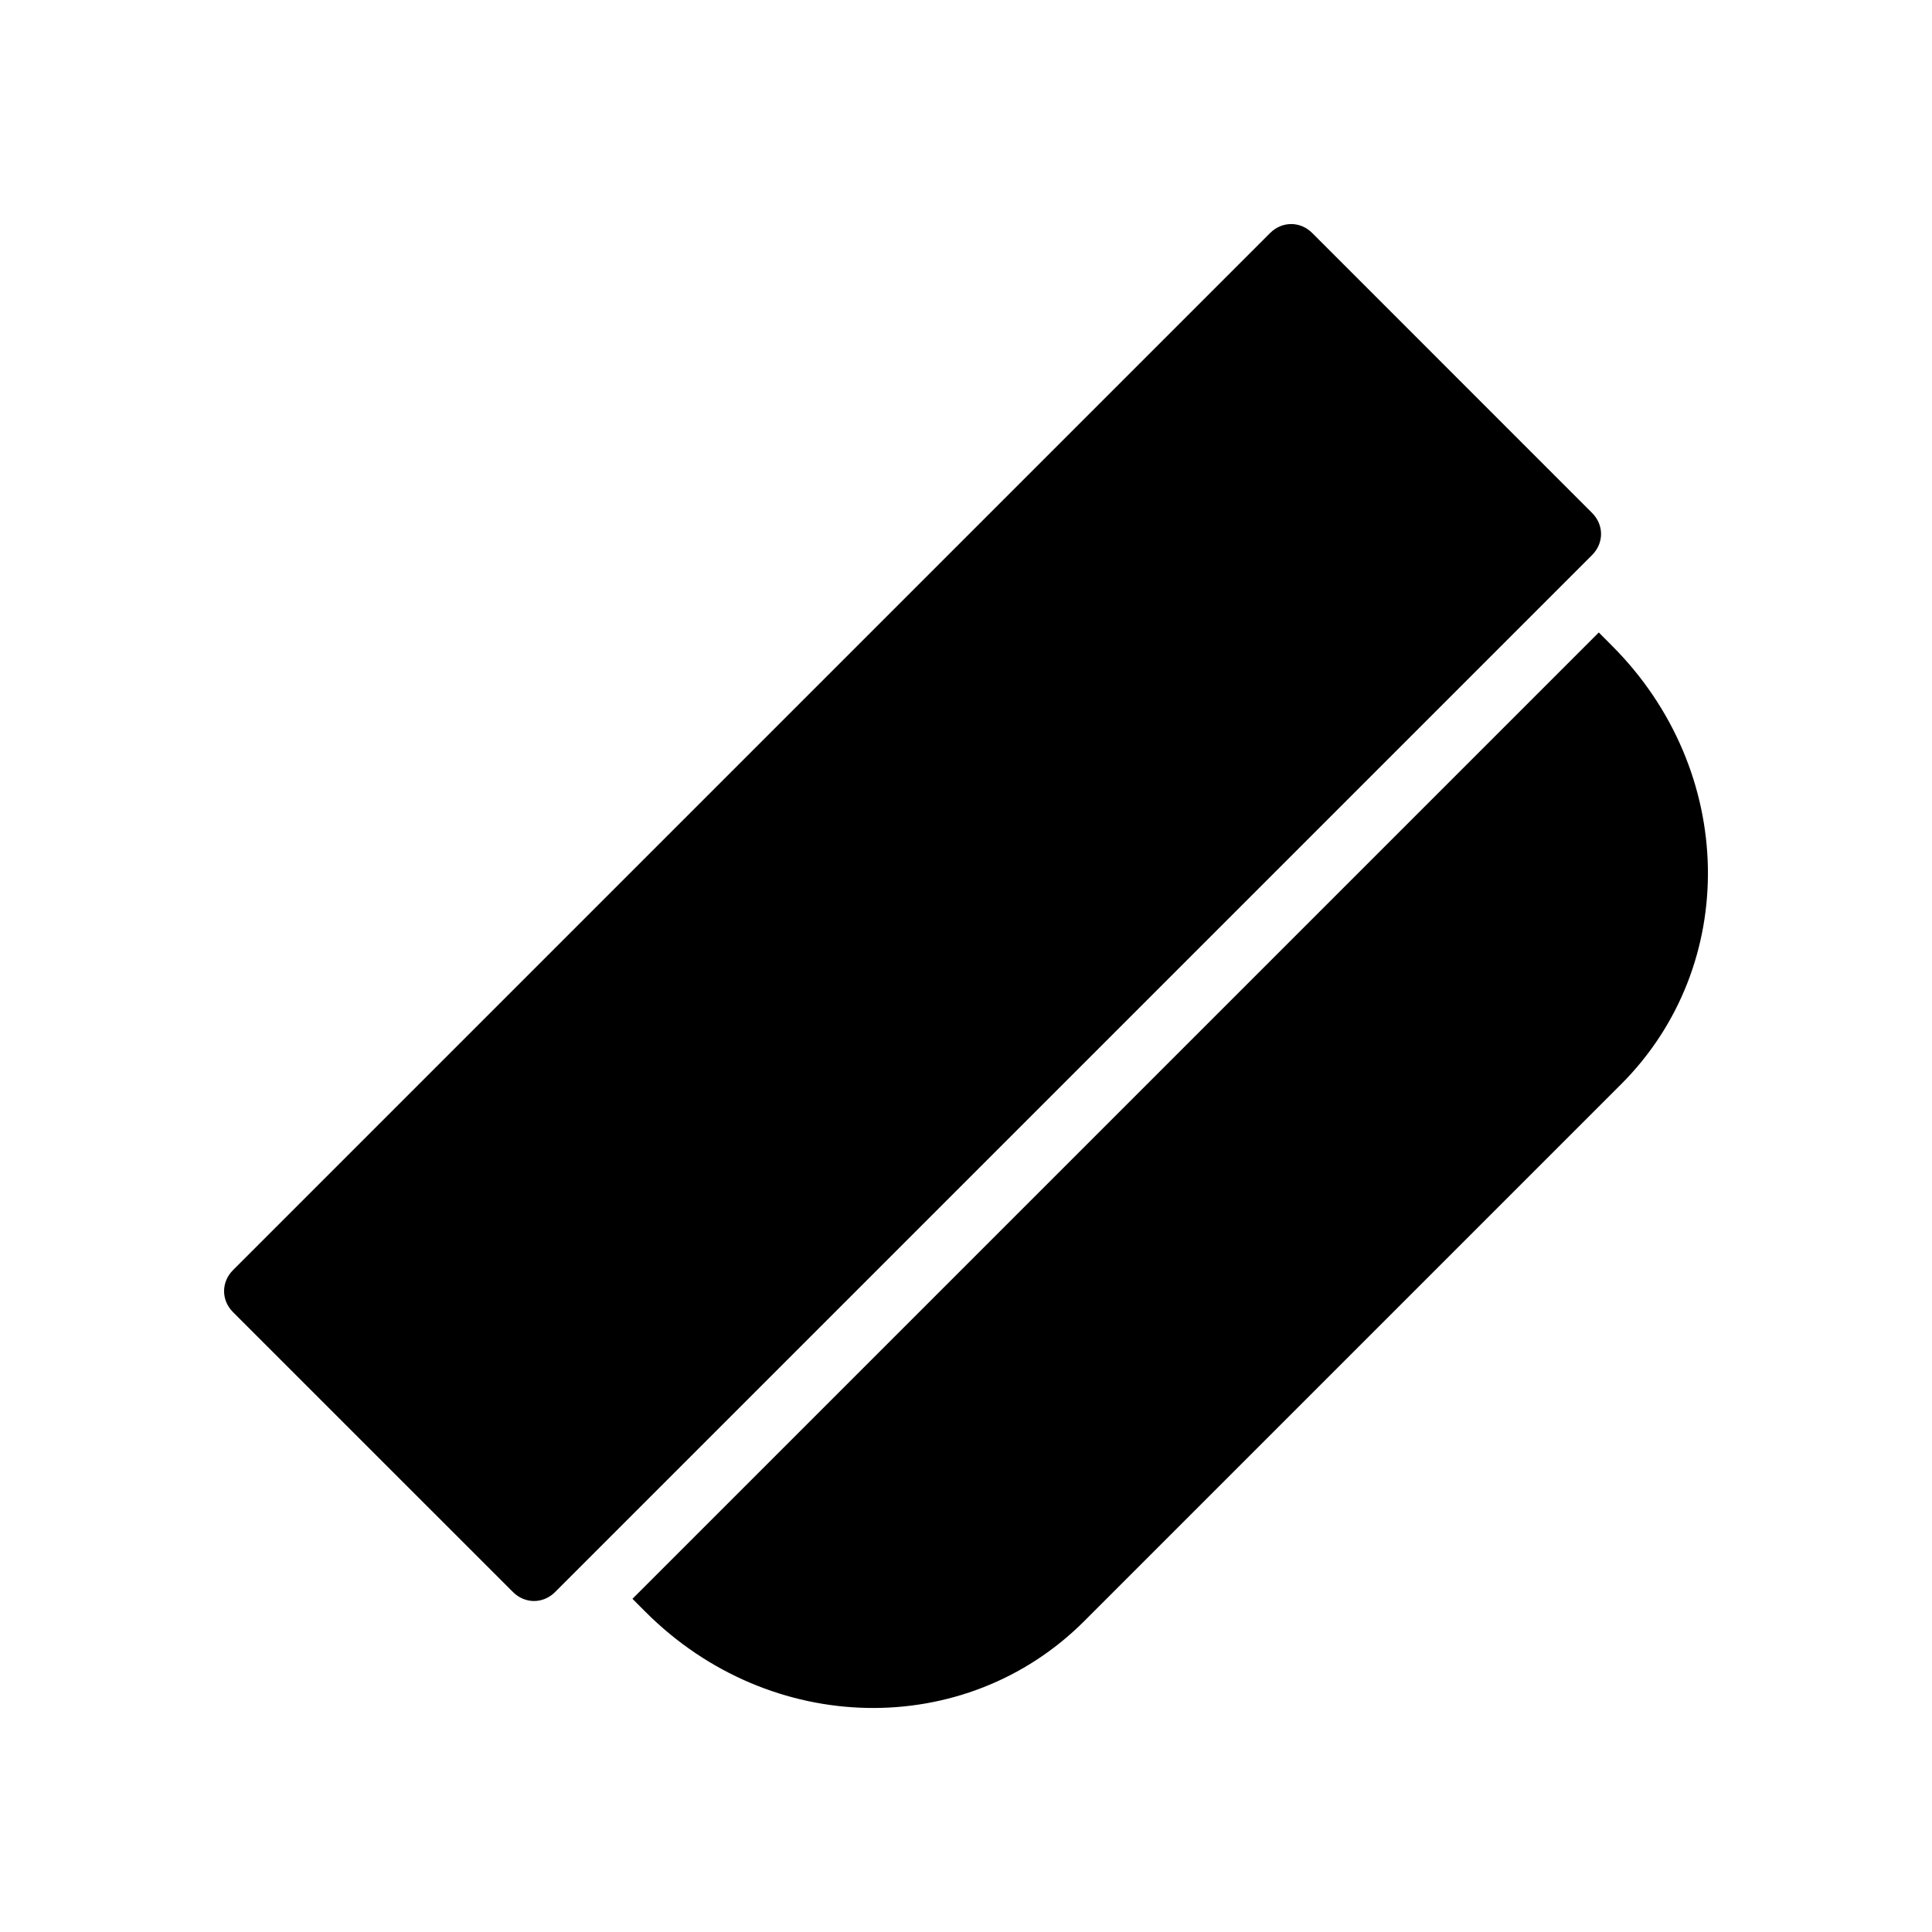
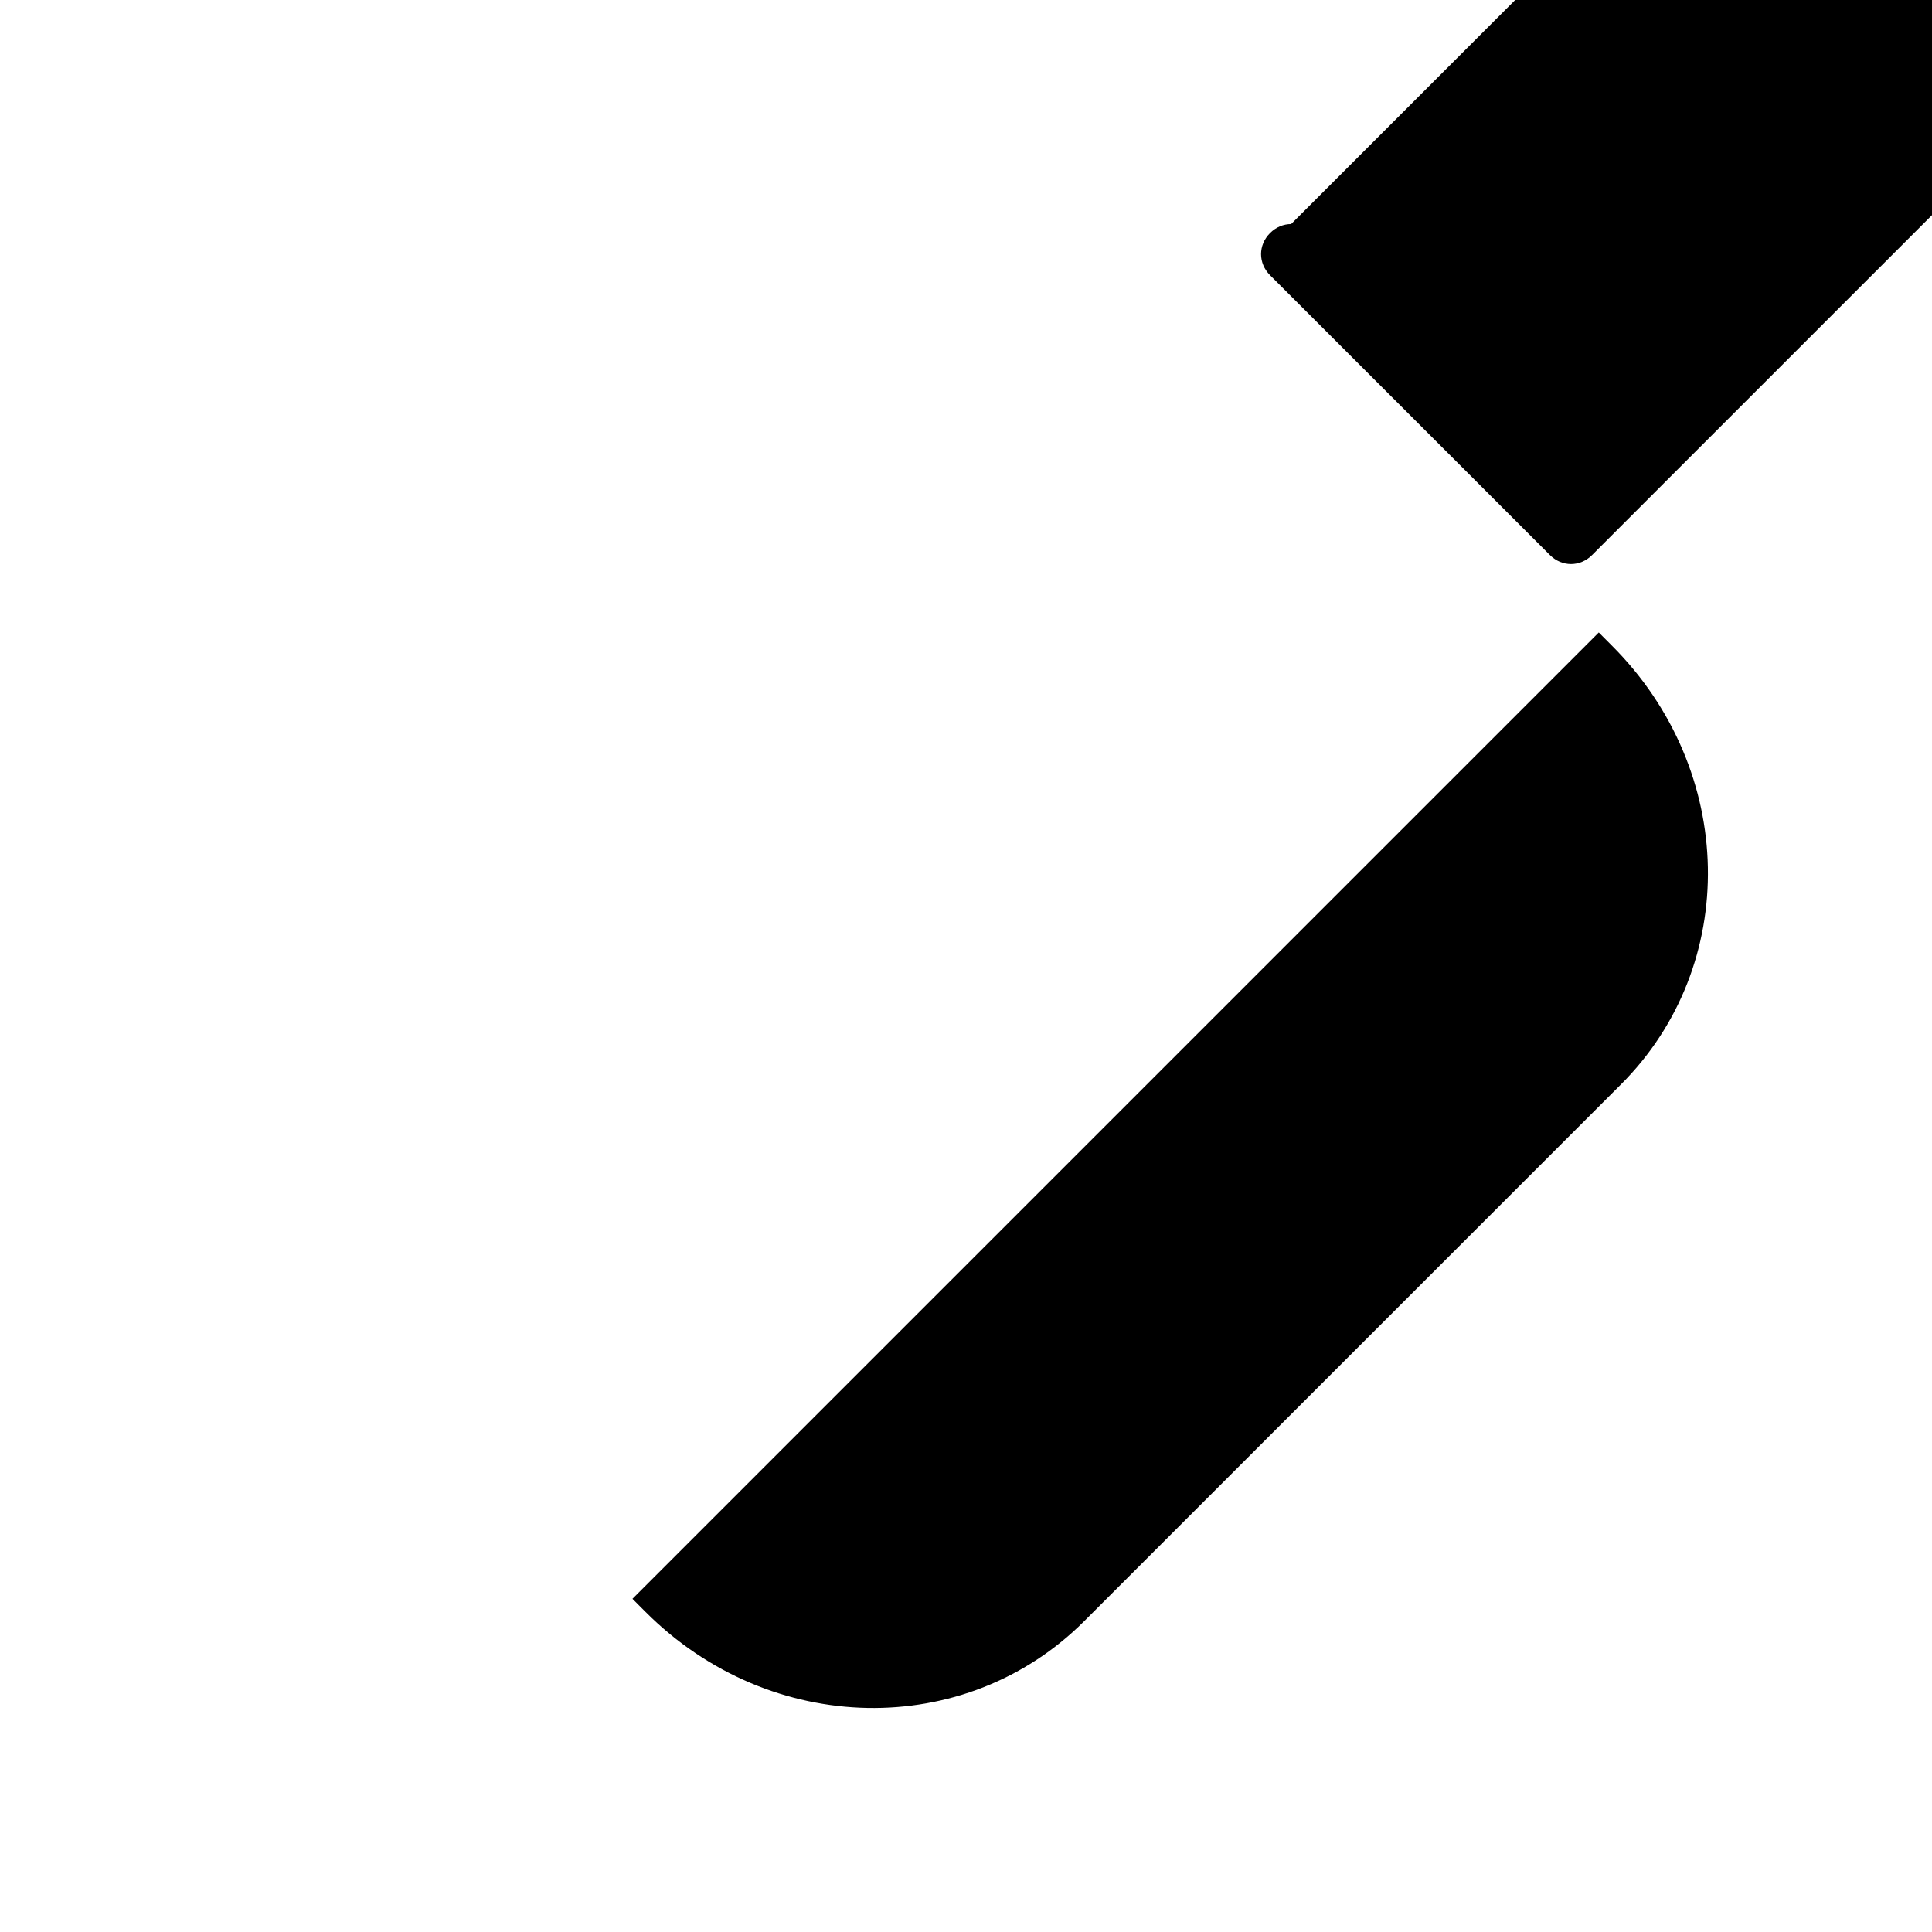
<svg xmlns="http://www.w3.org/2000/svg" fill="#000000" width="800px" height="800px" version="1.1" viewBox="144 144 512 512">
-   <path d="m486.16 203.38c-2 0-3.992 0.793-5.582 2.383l-274.81 274.81c-3.18 3.18-3.18 7.996 0 11.176l74.168 74.152c3.18 3.18 7.996 3.18 11.176 0l274.8-274.8c3.18-3.18 3.18-7.996 0-11.176l-74.152-74.168c-1.59-1.59-3.598-2.383-5.598-2.383zm81.535 108.23-256.09 256.09 3.488 3.492c33.082 33.082 84.75 33.914 116.25 2.414l142.25-142.25c31.5-31.5 30.668-83.168-2.414-116.25z" />
+   <path d="m486.16 203.38c-2 0-3.992 0.793-5.582 2.383c-3.18 3.18-3.18 7.996 0 11.176l74.168 74.152c3.18 3.18 7.996 3.18 11.176 0l274.8-274.8c3.18-3.18 3.18-7.996 0-11.176l-74.152-74.168c-1.59-1.59-3.598-2.383-5.598-2.383zm81.535 108.23-256.09 256.09 3.488 3.492c33.082 33.082 84.75 33.914 116.25 2.414l142.25-142.25c31.5-31.5 30.668-83.168-2.414-116.25z" />
</svg>